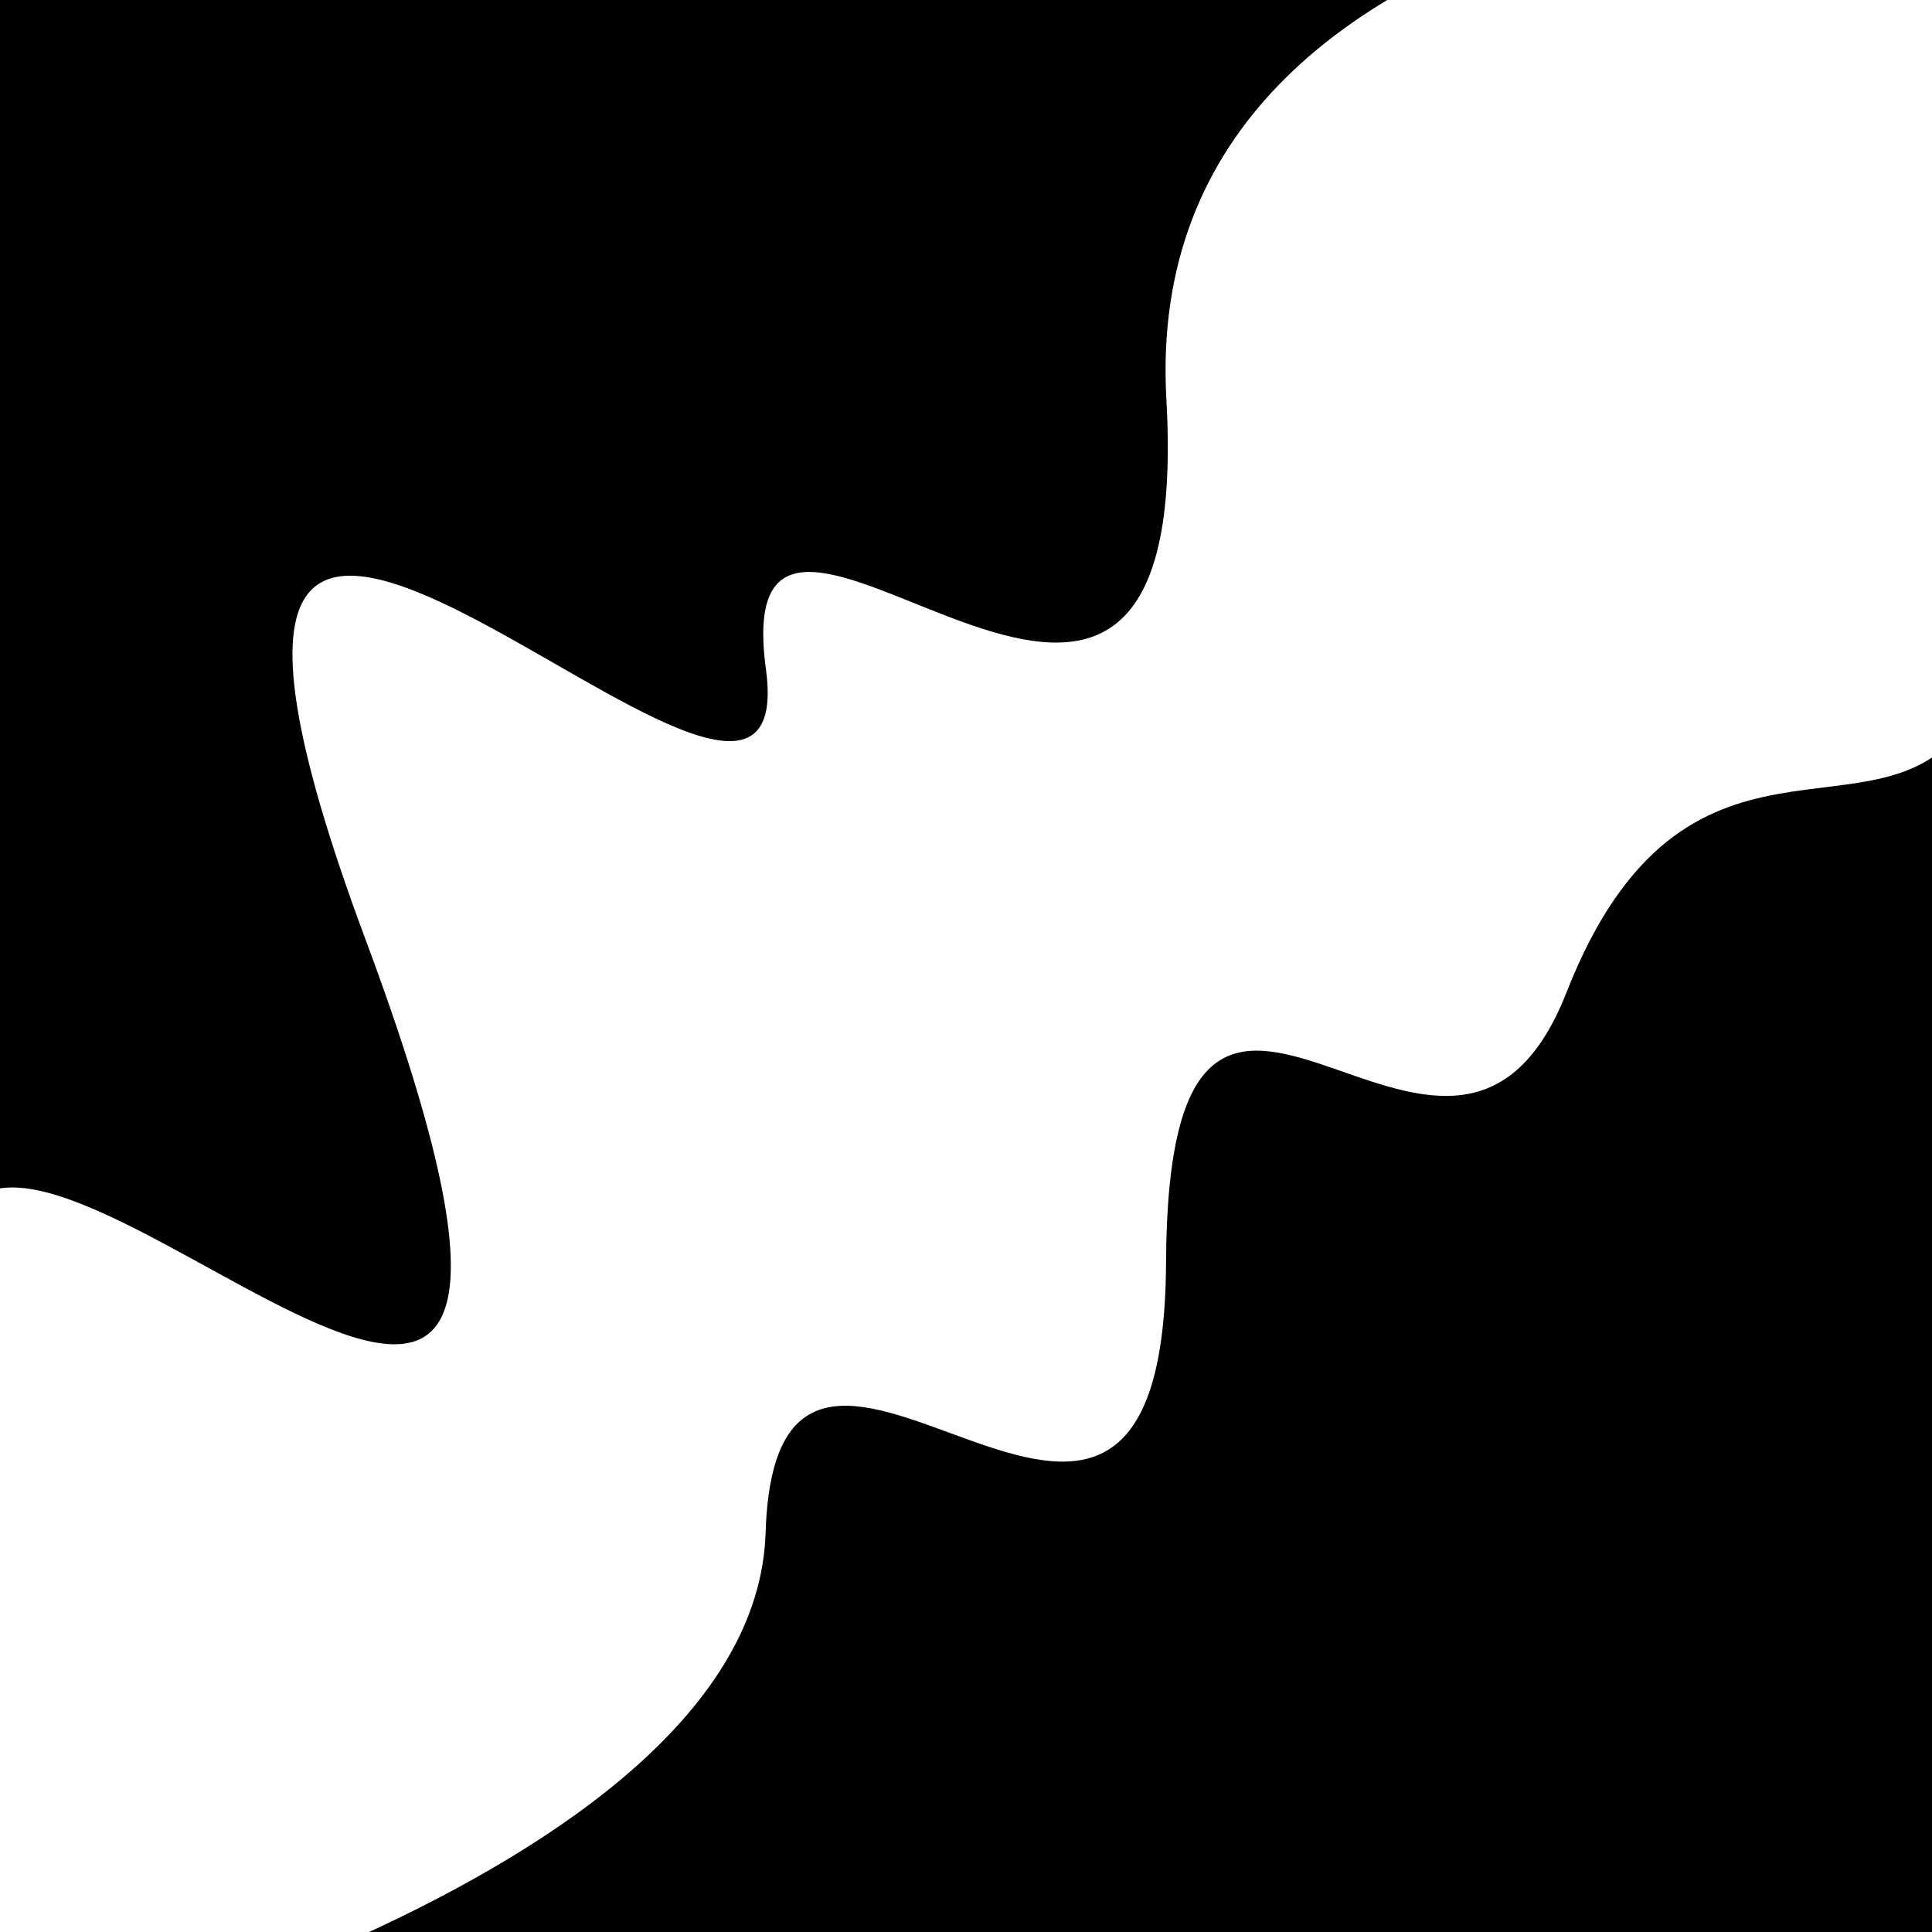
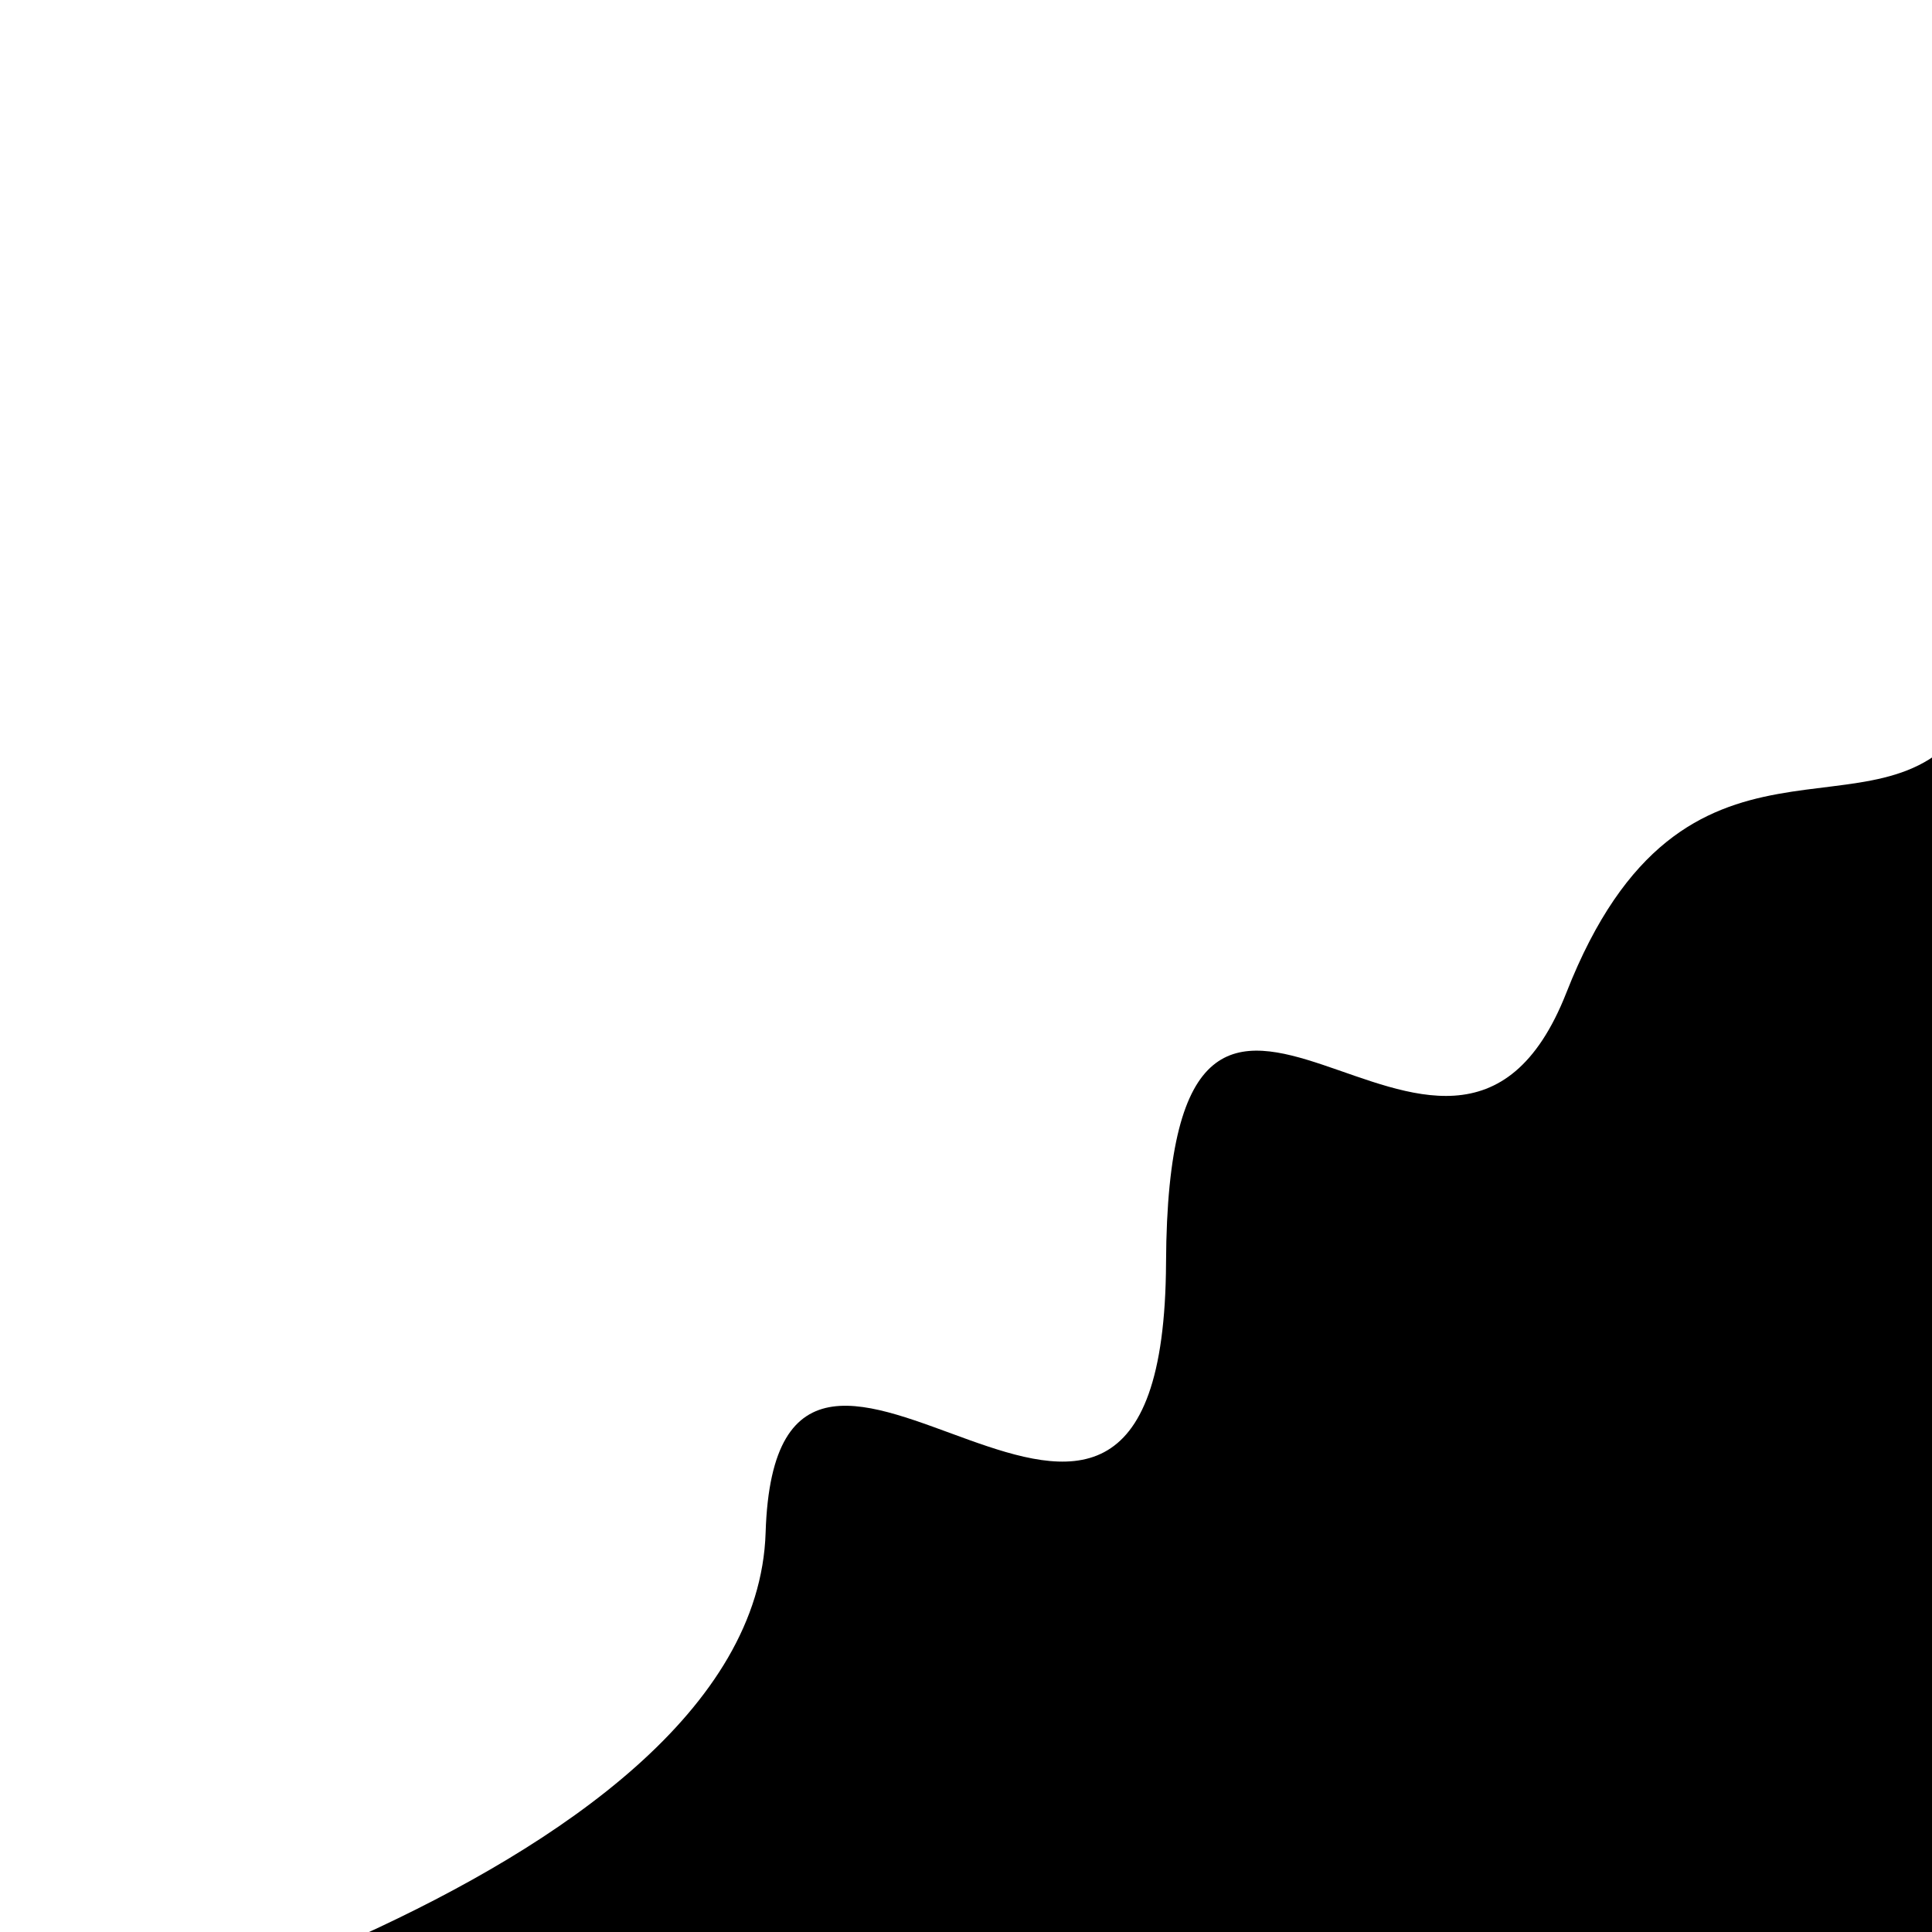
<svg xmlns="http://www.w3.org/2000/svg" viewBox="0 0 1000 1000" height="1000" width="1000">
  <rect x="0" y="0" width="1000" height="1000" fill="#ffffff" />
  <g transform="rotate(326 500.0 500.0)">
    <path d="M -250.0 685.16 S  142.58  834.09  250.00  685.16  363.73  885.17  500.00  685.16  612.47  779.93  750.00  685.16  924.16  715.95 1000.00  685.16 h 110 V 2000 H -250.0 Z" fill="hsl(323.9, 20%, 20.698%)" />
  </g>
  <g transform="rotate(506 500.0 500.0)">
-     <path d="M -250.0 685.16 S  105.47  927.85  250.00  685.16  427.89  831.42  500.00  685.16  644.25 1123.59  750.00  685.16  911.27  719.34 1000.00  685.16 h 110 V 2000 H -250.0 Z" fill="hsl(383.9, 20%, 35.698%)" />
-   </g>
+     </g>
</svg>